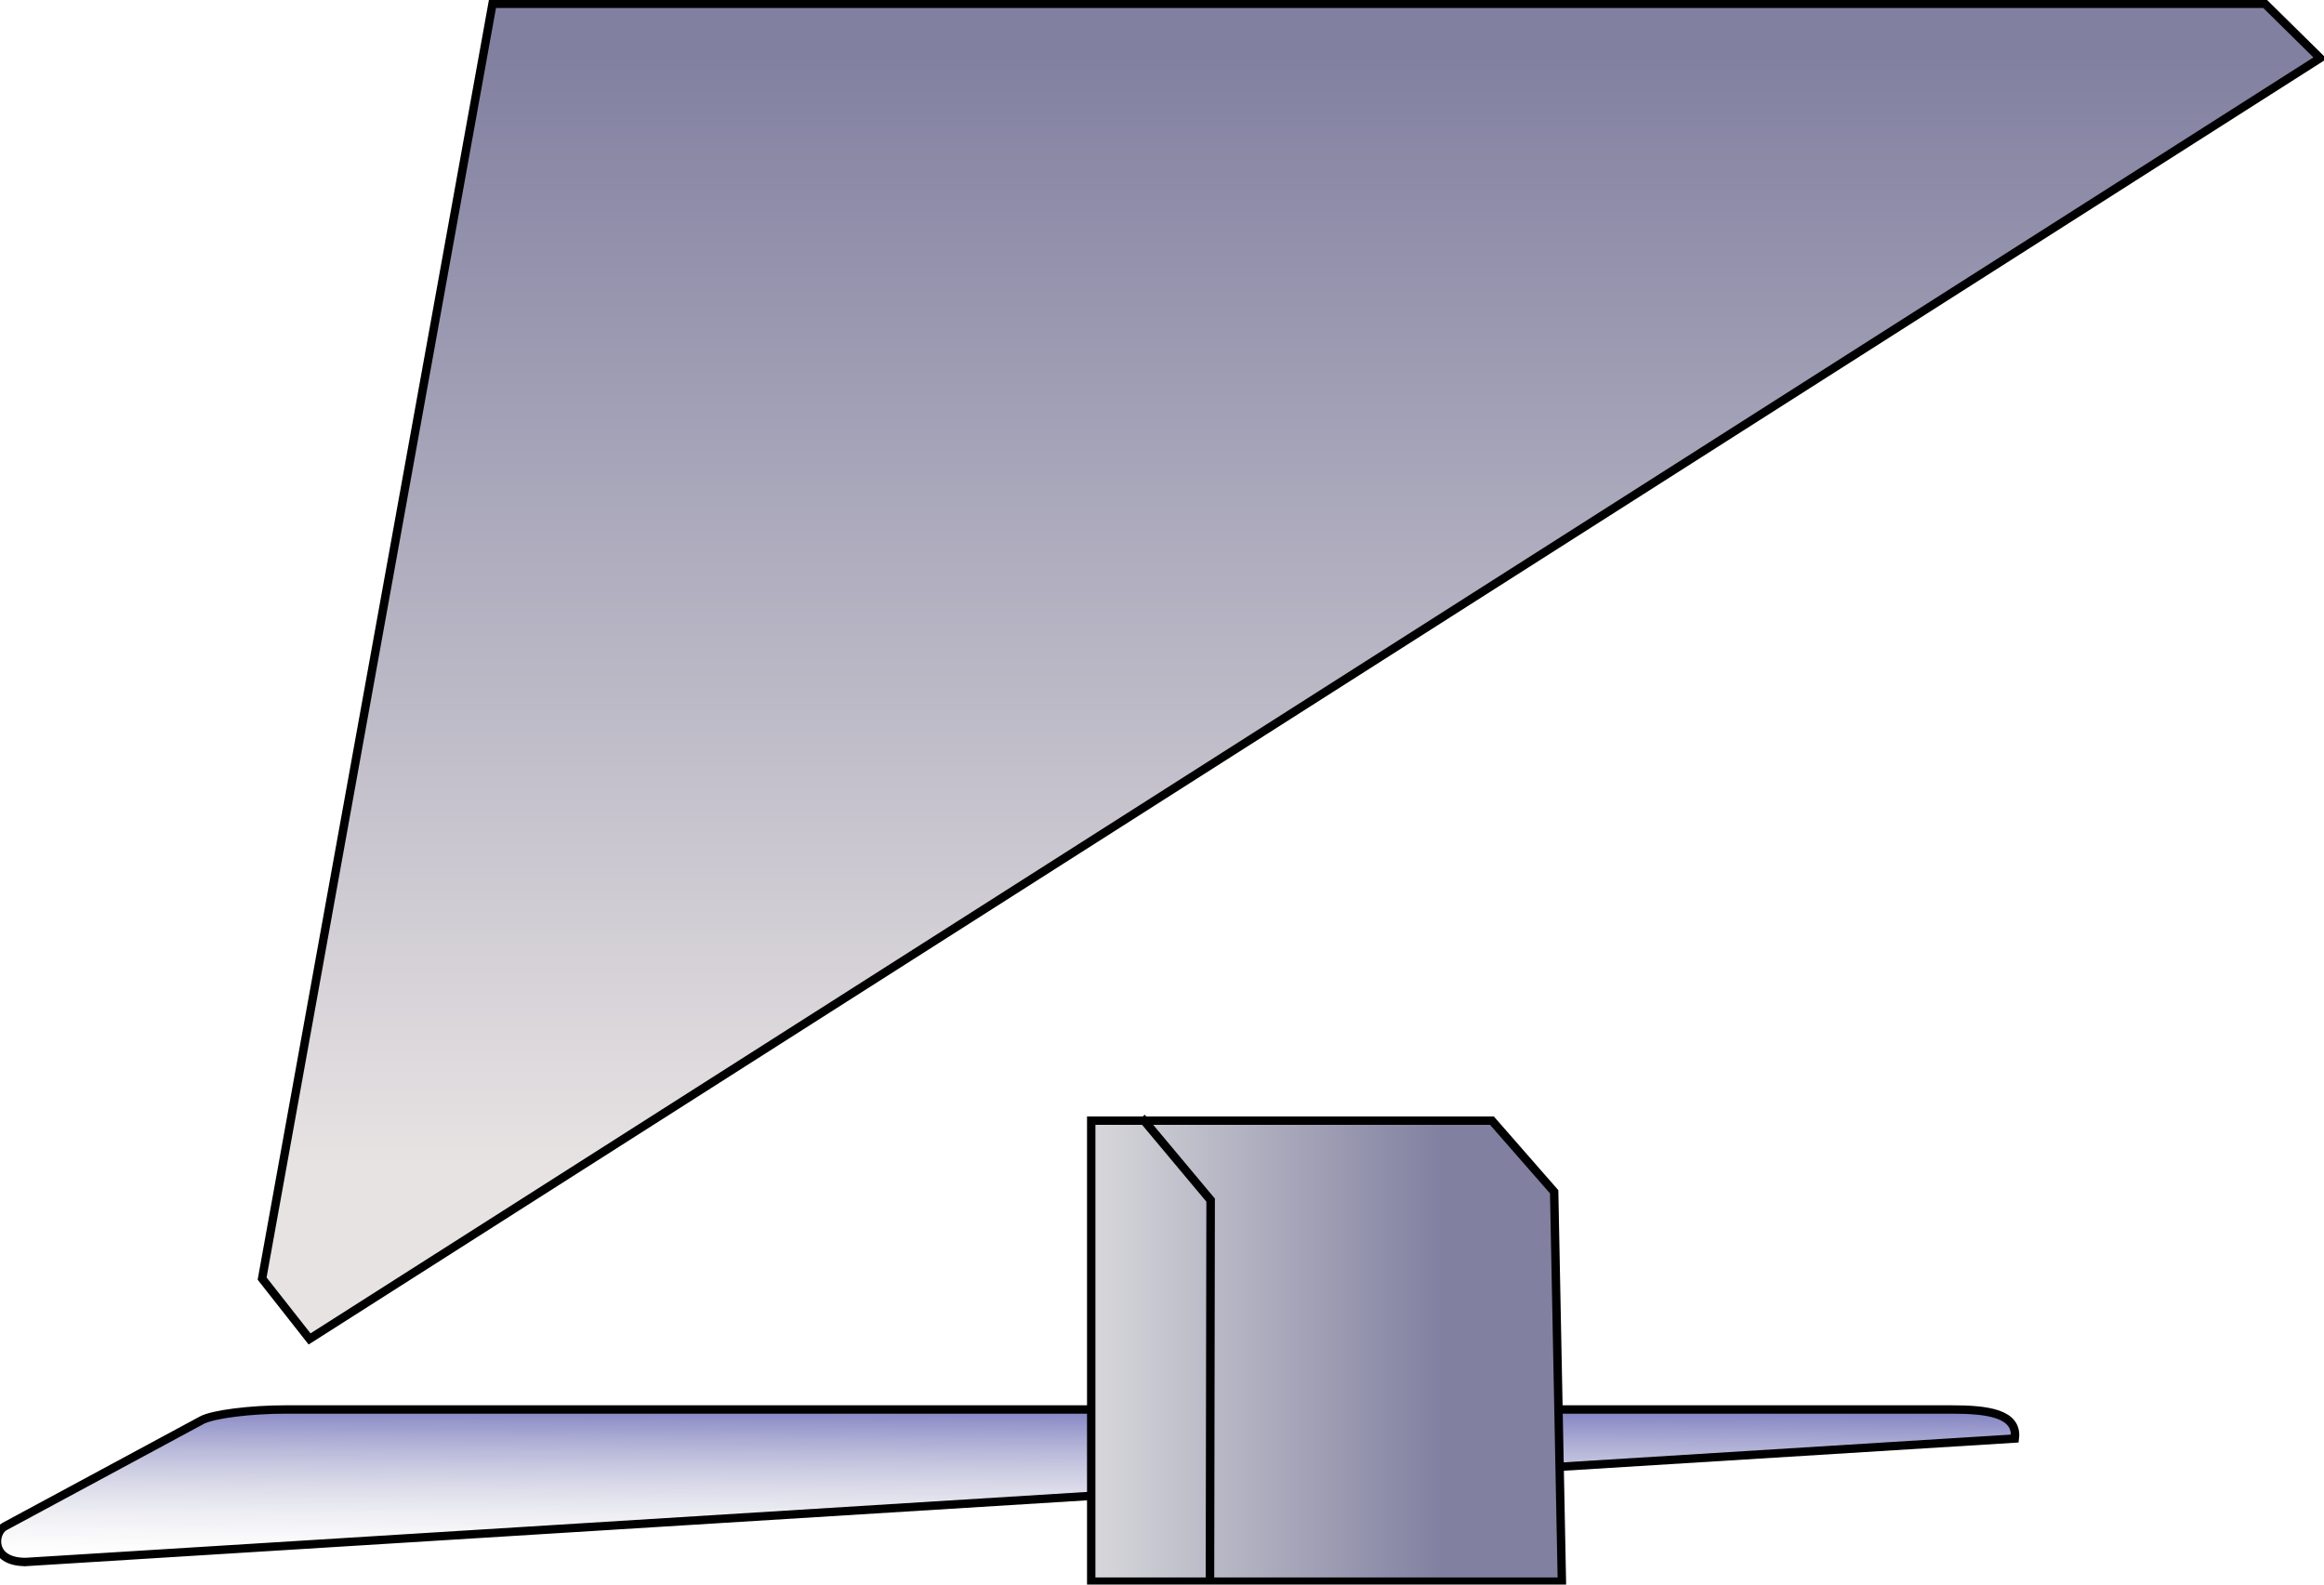
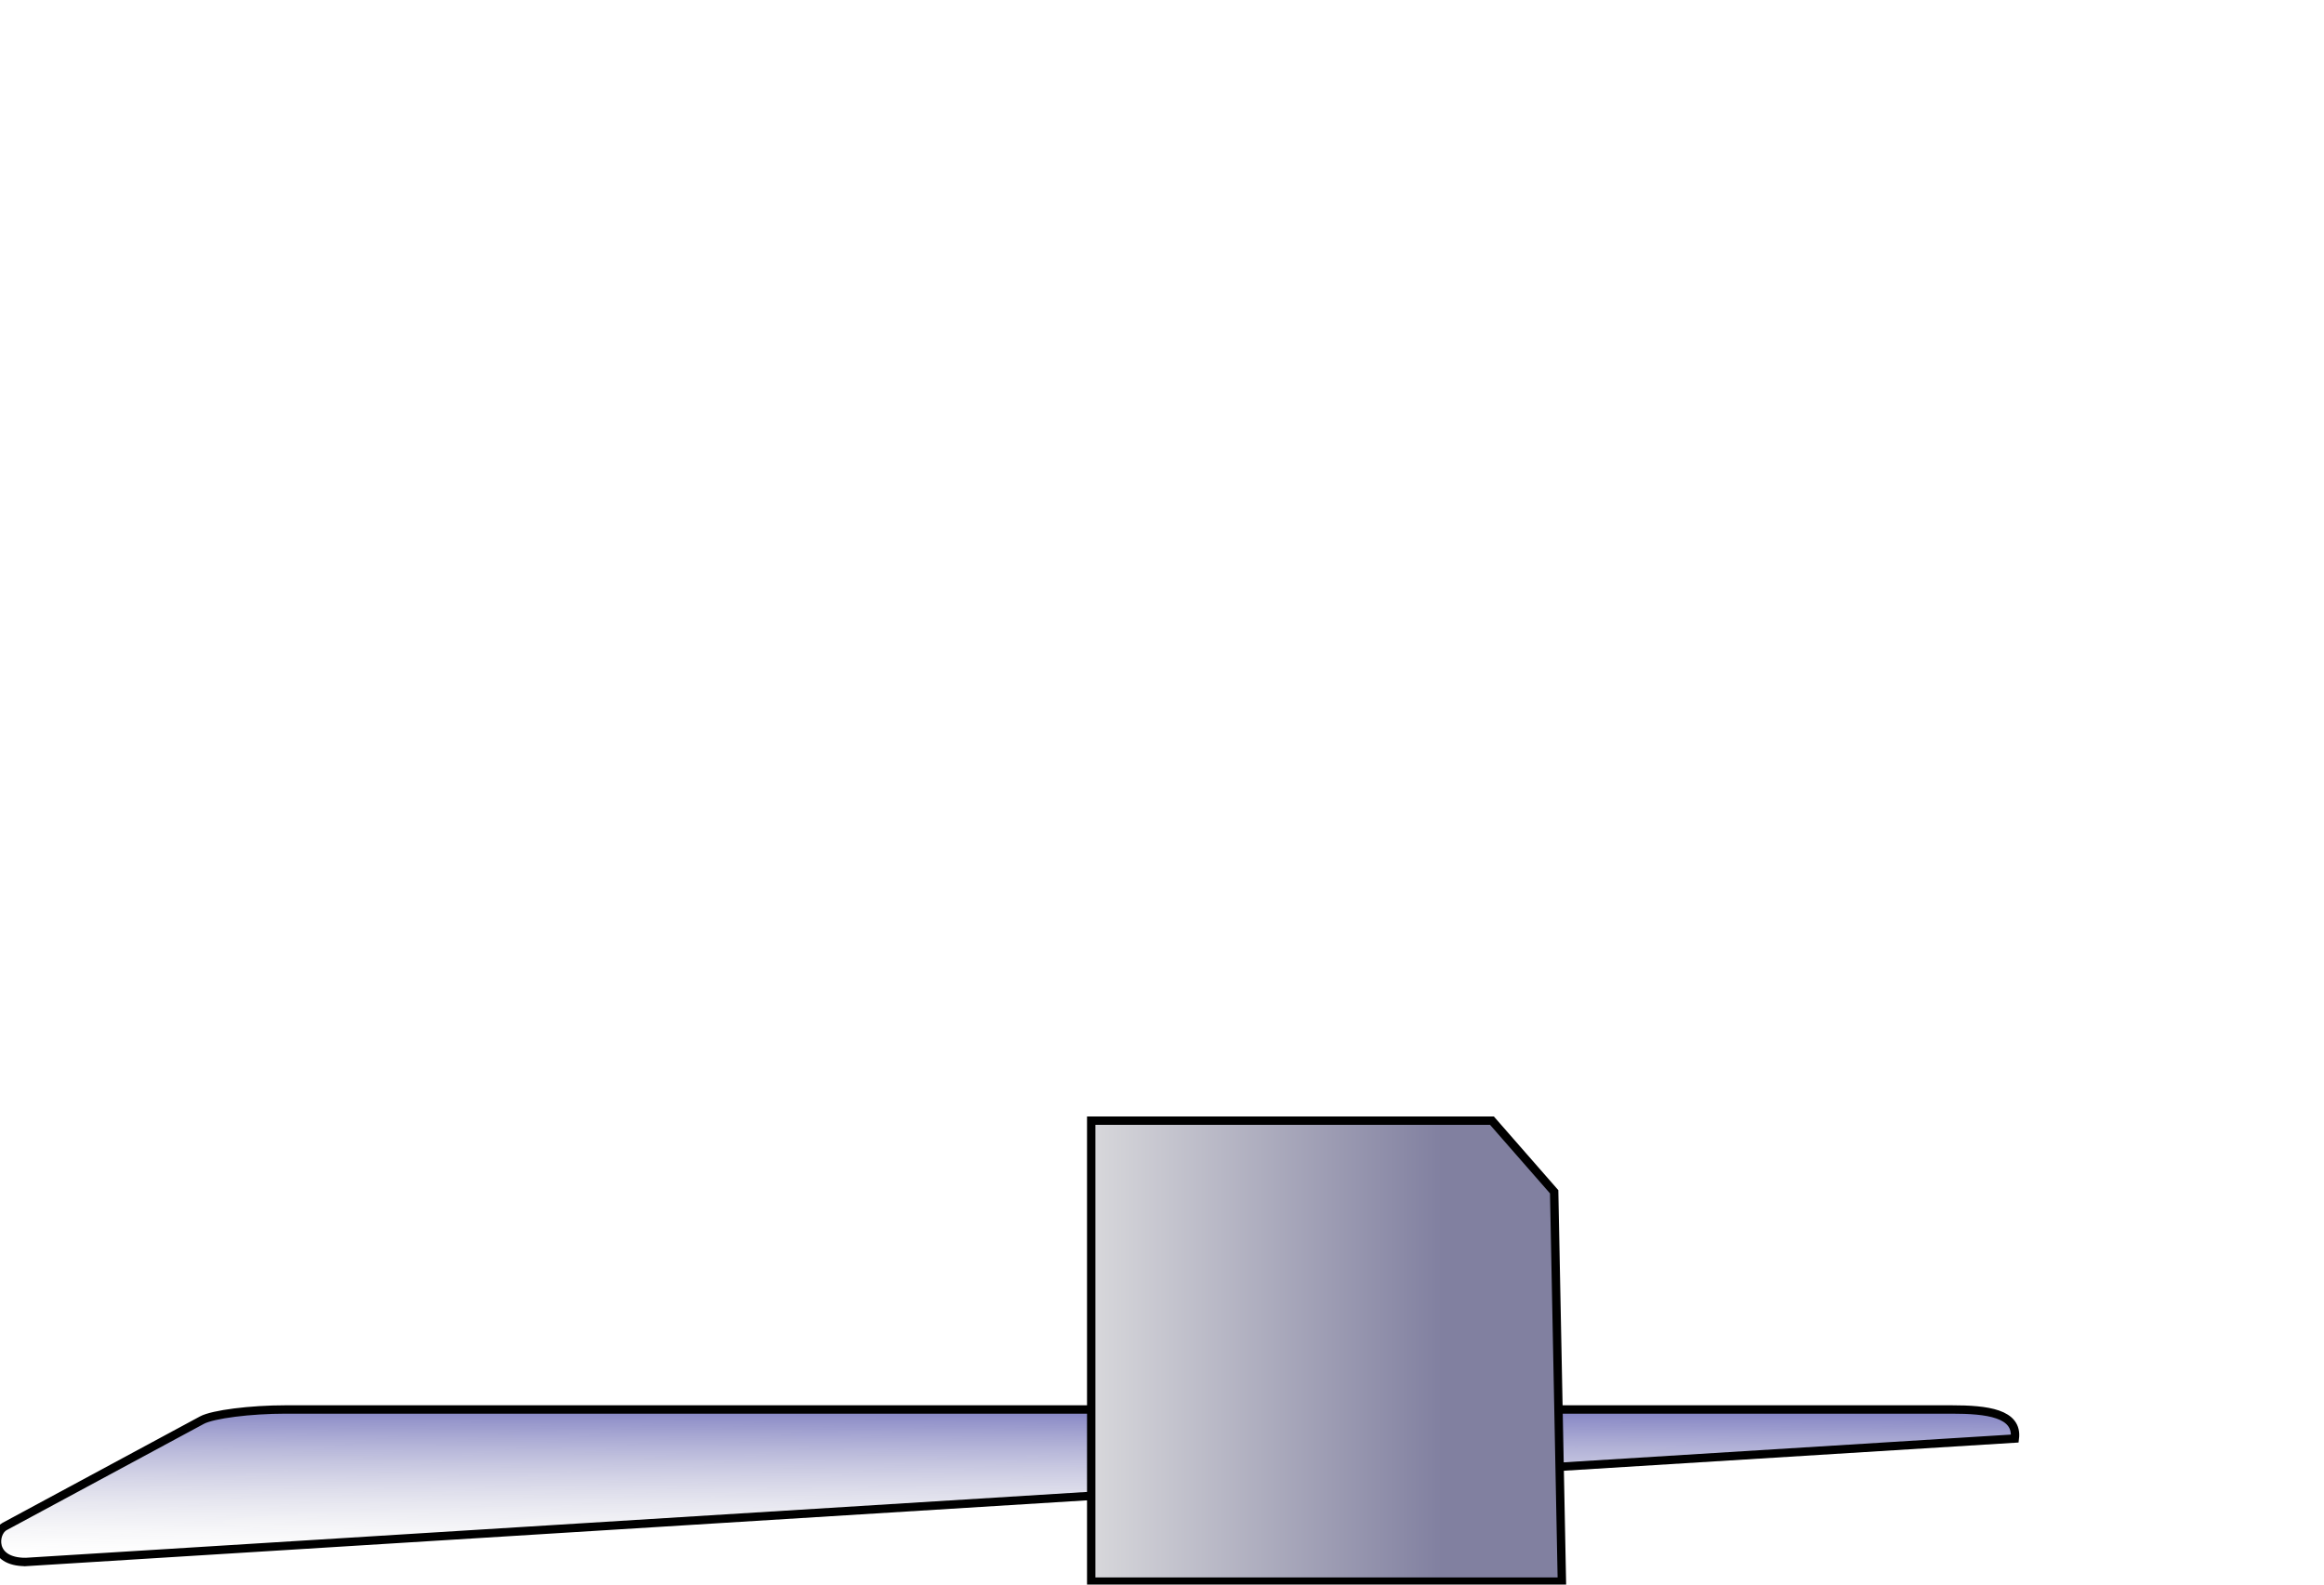
<svg xmlns="http://www.w3.org/2000/svg" viewBox="0 0 346.23 236.06" version="1.0">
  <defs>
    <linearGradient id="a" y2="361.57" gradientUnits="userSpaceOnUse" x2="451.26" gradientTransform="matrix(-1.013 0 -.757 -.429 982.56 675.59)" y1="417.8" x1="450.82">
      <stop offset="0" stop-color="#7373bd" />
      <stop offset="1" stop-color="#d9d9dc" stop-opacity="0" />
    </linearGradient>
    <linearGradient id="b" y2="184.19" gradientUnits="userSpaceOnUse" x2="530.2" gradientTransform="matrix(-1.159 0 -.213 -1.159 904.22 675.57)" y1="327.05" x1="530.2">
      <stop offset="0" stop-color="#8180a0" />
      <stop offset="1" stop-color="#e7e3e3" />
    </linearGradient>
    <linearGradient id="c" y2="-217.86" gradientUnits="userSpaceOnUse" x2="-708.86" gradientTransform="translate(313.74 -112.68)" y1="-371.54" x1="-920.87">
      <stop offset="0" stop-color="#5b5b88" />
      <stop offset="1" stop-color="#b2afaf" />
    </linearGradient>
    <linearGradient id="d" y2="363.23" gradientUnits="userSpaceOnUse" x2="324.74" gradientTransform="matrix(1.001 0 0 .813 60.931 212.38)" y1="363.23" x1="377.51">
      <stop offset="0" stop-color="#8180a0" />
      <stop offset="1" stop-color="#d9d9dc" />
    </linearGradient>
  </defs>
  <g transform="translate(-224.03 -288.62)" stroke="#000">
    <path d="M227.84 521.32c-5.29 0-4.76-4.4-3.14-5.28l29.41-15.85c1.63-.88 7.2-1.59 12.49-1.59h248.19c5.28 0 9.89.56 9.41 4.33l-296.36 18.39z" stroke-linecap="square" stroke-width="1.25" fill="url(#a)" />
-     <rect ry="3.341" rx="9.544" transform="skewX(61.668) scale(1 .475)" height="40.093" width="267.27" y="-1099.3" x="-1459.6" stroke-linecap="square" stroke-width="1.815" fill="#5b5b88" />
-     <path d="M270.15 488.09l-7.07-8.99 34.32-189.91h264.07l8.21 8.09-299.53 190.81z" fill-rule="evenodd" stroke-width="1.25" fill="url(#b)" />
-     <path transform="skewX(9.995) scale(1 .985)" stroke-linecap="square" stroke-width="1.26" fill="url(#c)" d="M-621.61-495.8h265.18v194.7h-265.18z" />
    <path d="M386.6 455.57h59.7l9.27 10.6 1.15 58.08H386.6v-68.68z" stroke-linecap="square" stroke-width="1.25" fill="url(#d)" />
-     <path d="M404.29 524.04l.1-56.63-10.3-12.31" stroke-width="1.27" fill="none" />
  </g>
</svg>